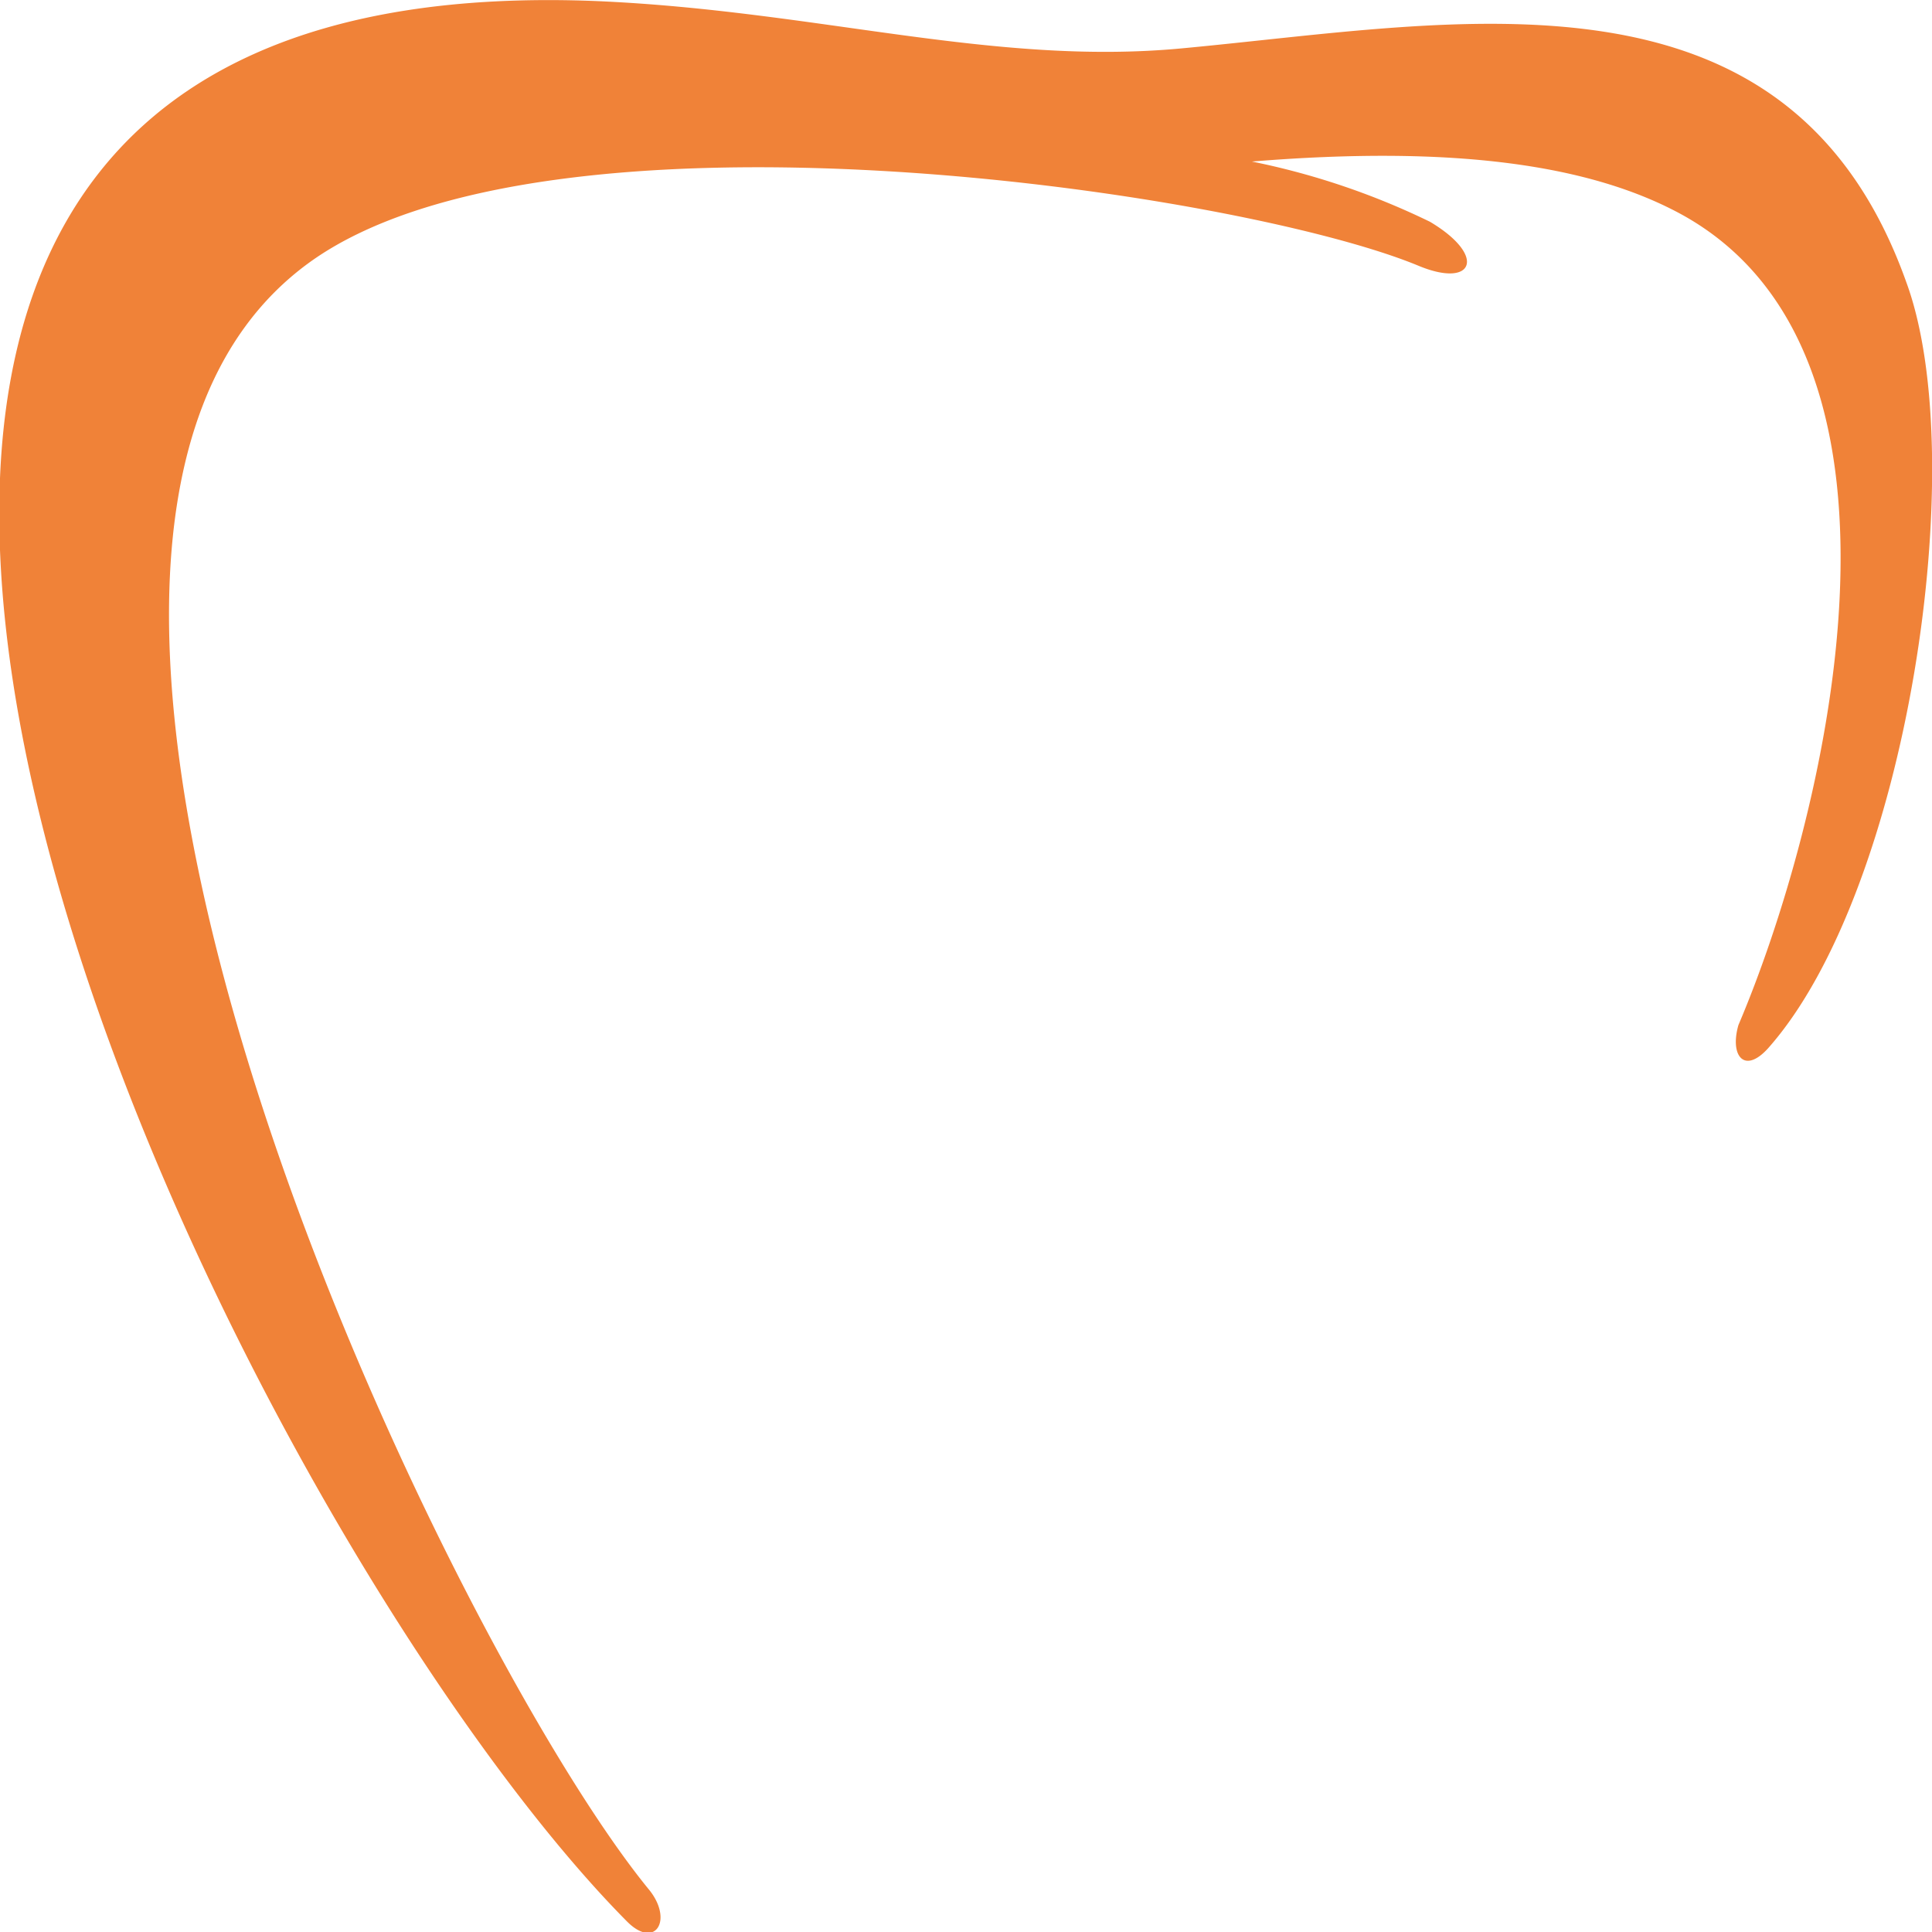
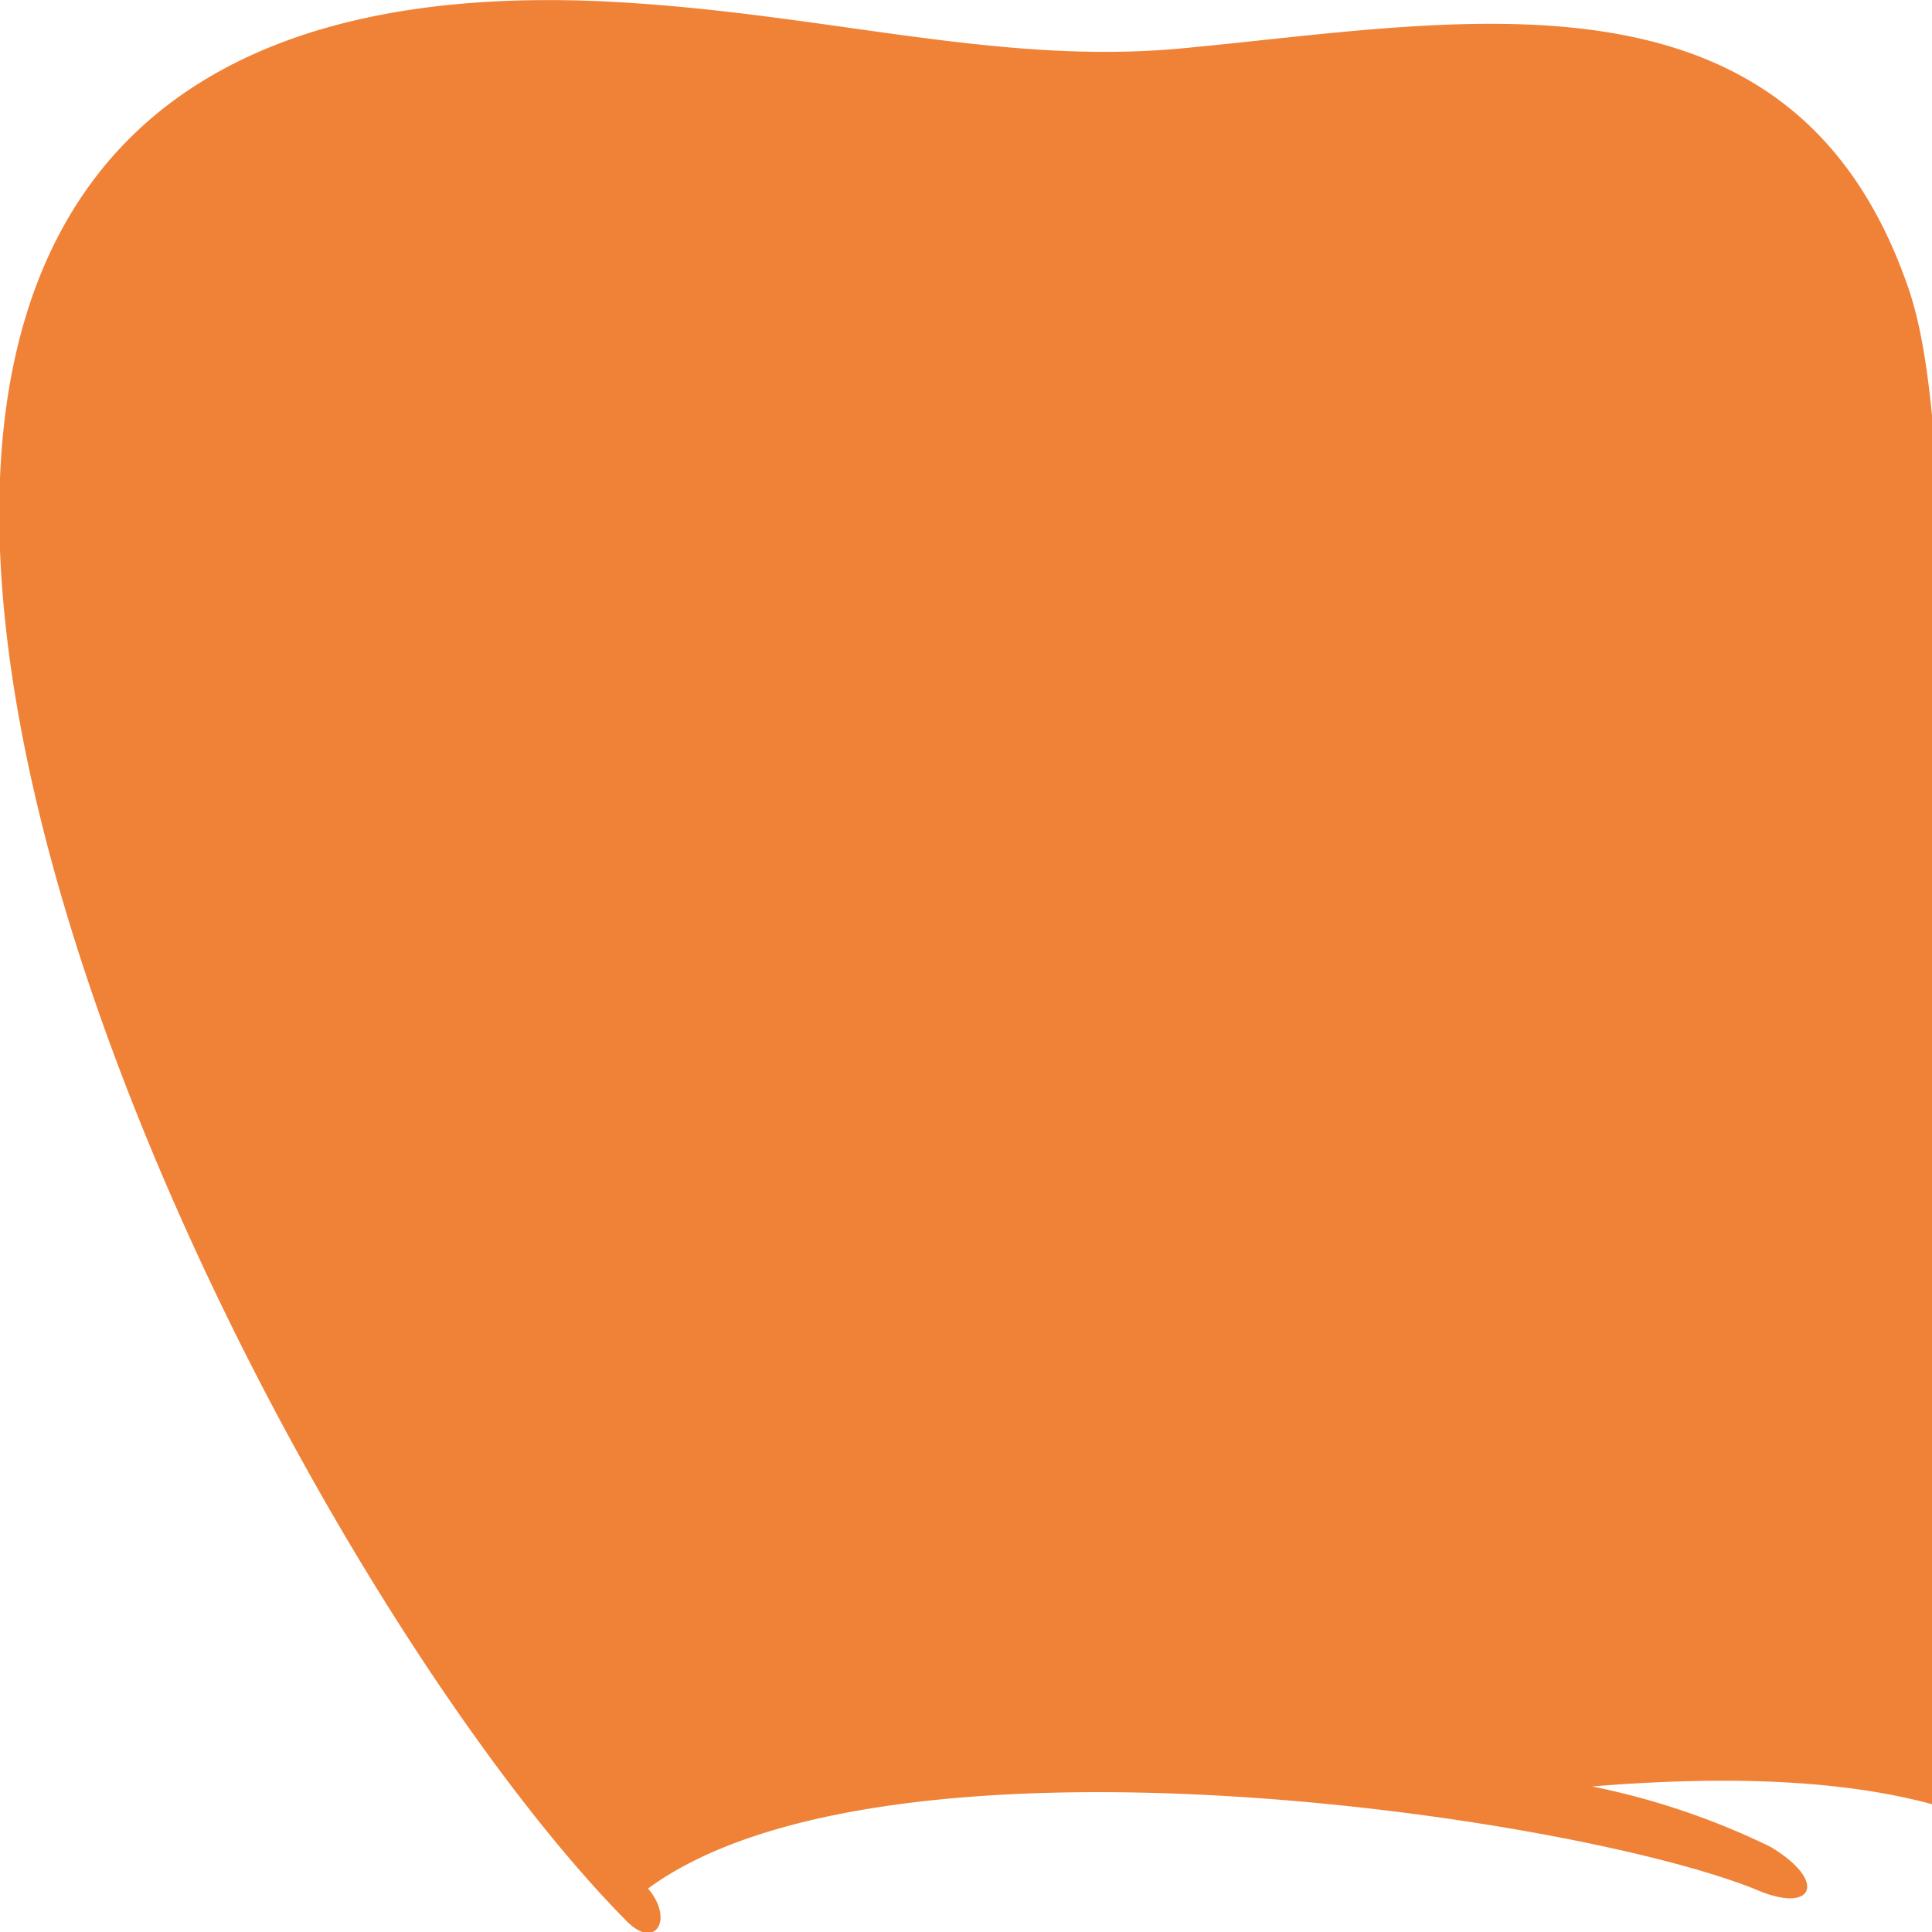
<svg xmlns="http://www.w3.org/2000/svg" viewBox="0 0 102.61 102.61">
  <defs>
    <style>.cls-1{fill:#f08238;fill-rule:evenodd;}</style>
  </defs>
  <g id="Слой_2" data-name="Слой 2">
    <g id="Слой_1-2" data-name="Слой 1">
-       <path class="cls-1" d="M101.25,15C95-2.57,77.47,1.2,62.75,2.57c-10,.94-19.37-2-31-2.51-60.67-2.5-19.64,80.64,1.56,102,1.51,1.51,2.49-.13,1.11-1.76C23.68,87.12-4.23,29.12,16.35,14c12.66-9.3,49.48-3.84,59,.12,2.92,1.21,3.64-.53.6-2.34a39.37,39.37,0,0,0-9.46-3.2c10.65-.87,18,.14,22.91,2.86,13.75,7.69,7.4,32.5,2.93,43-.47,1.63.31,2.63,1.57,1.24C101.31,47.34,104.73,24.49,101.25,15Z" />
+       <path class="cls-1" d="M101.25,15C95-2.57,77.47,1.2,62.75,2.57c-10,.94-19.37-2-31-2.51-60.67-2.5-19.64,80.64,1.56,102,1.51,1.51,2.49-.13,1.11-1.76c12.66-9.3,49.48-3.84,59,.12,2.92,1.21,3.64-.53.6-2.34a39.37,39.37,0,0,0-9.46-3.2c10.65-.87,18,.14,22.91,2.86,13.75,7.69,7.4,32.5,2.93,43-.47,1.63.31,2.63,1.57,1.24C101.31,47.34,104.73,24.49,101.25,15Z" />
    </g>
  </g>
</svg>